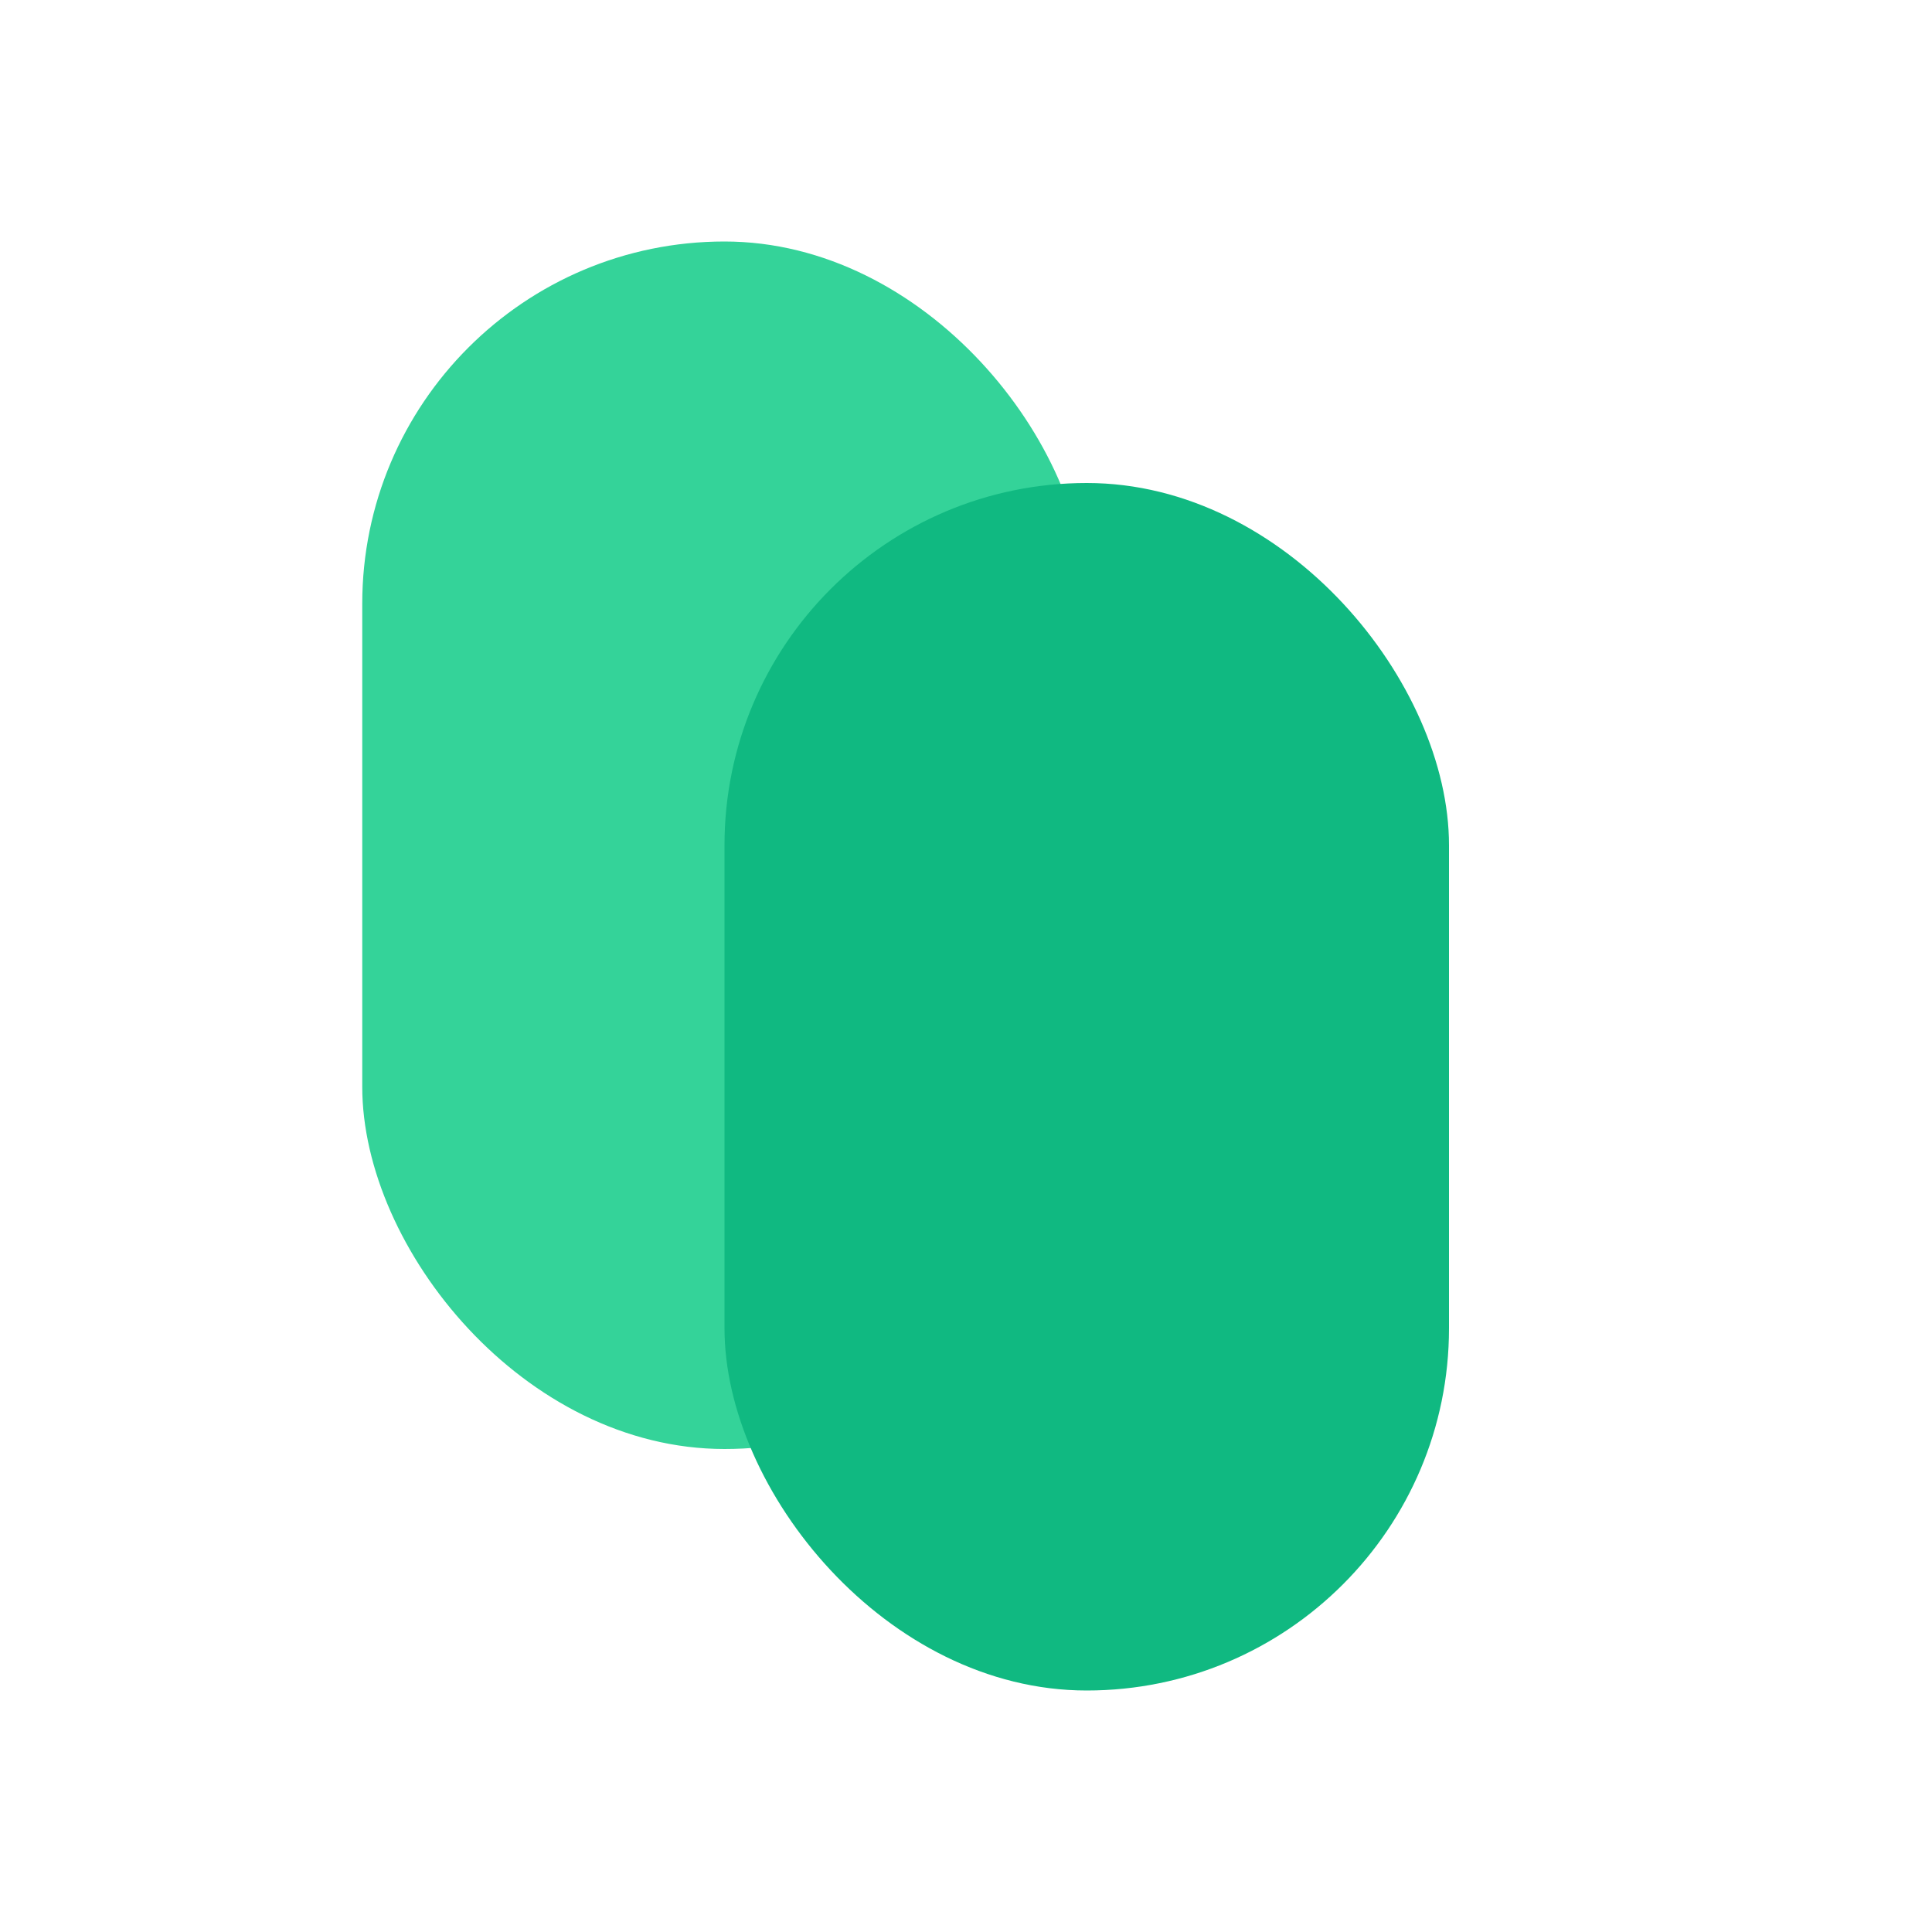
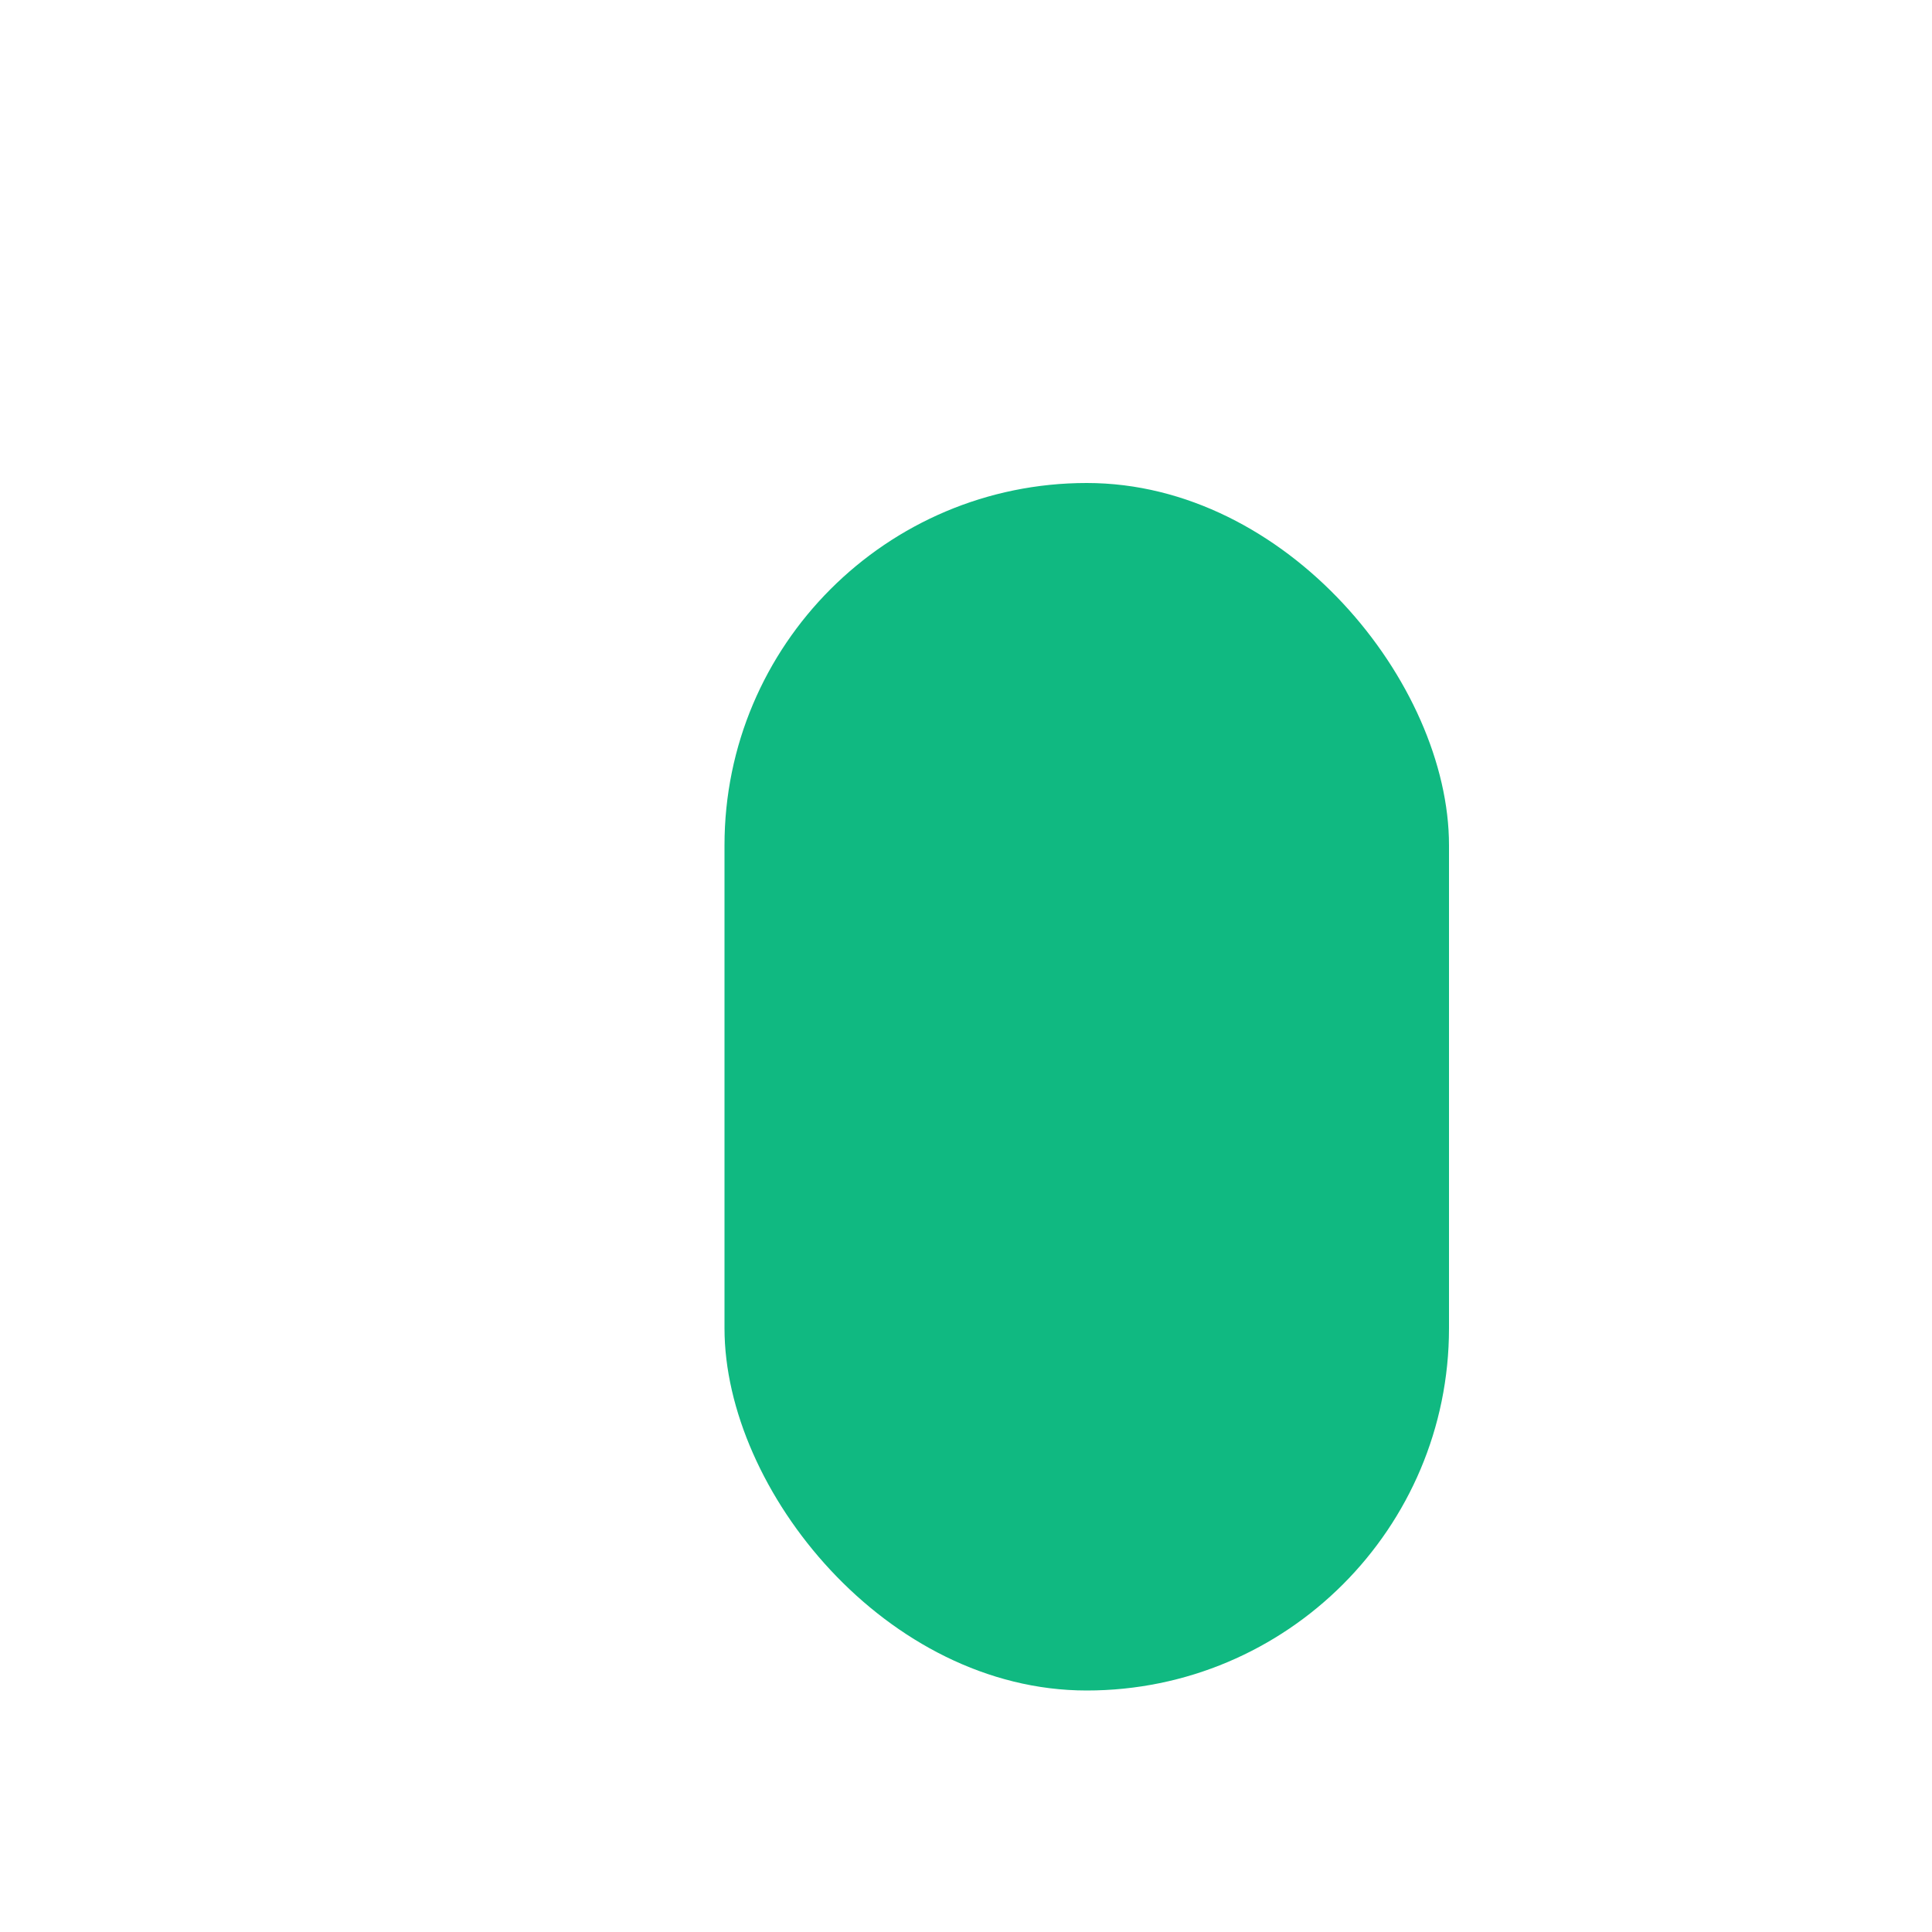
<svg xmlns="http://www.w3.org/2000/svg" width="512" height="512" viewBox="0 0 512 512" fill="none">
-   <rect x="96" y="64" width="192" height="320" rx="96" fill="#34D399" />
  <rect x="192" y="128" width="192" height="320" rx="96" fill="#10B981" />
</svg>